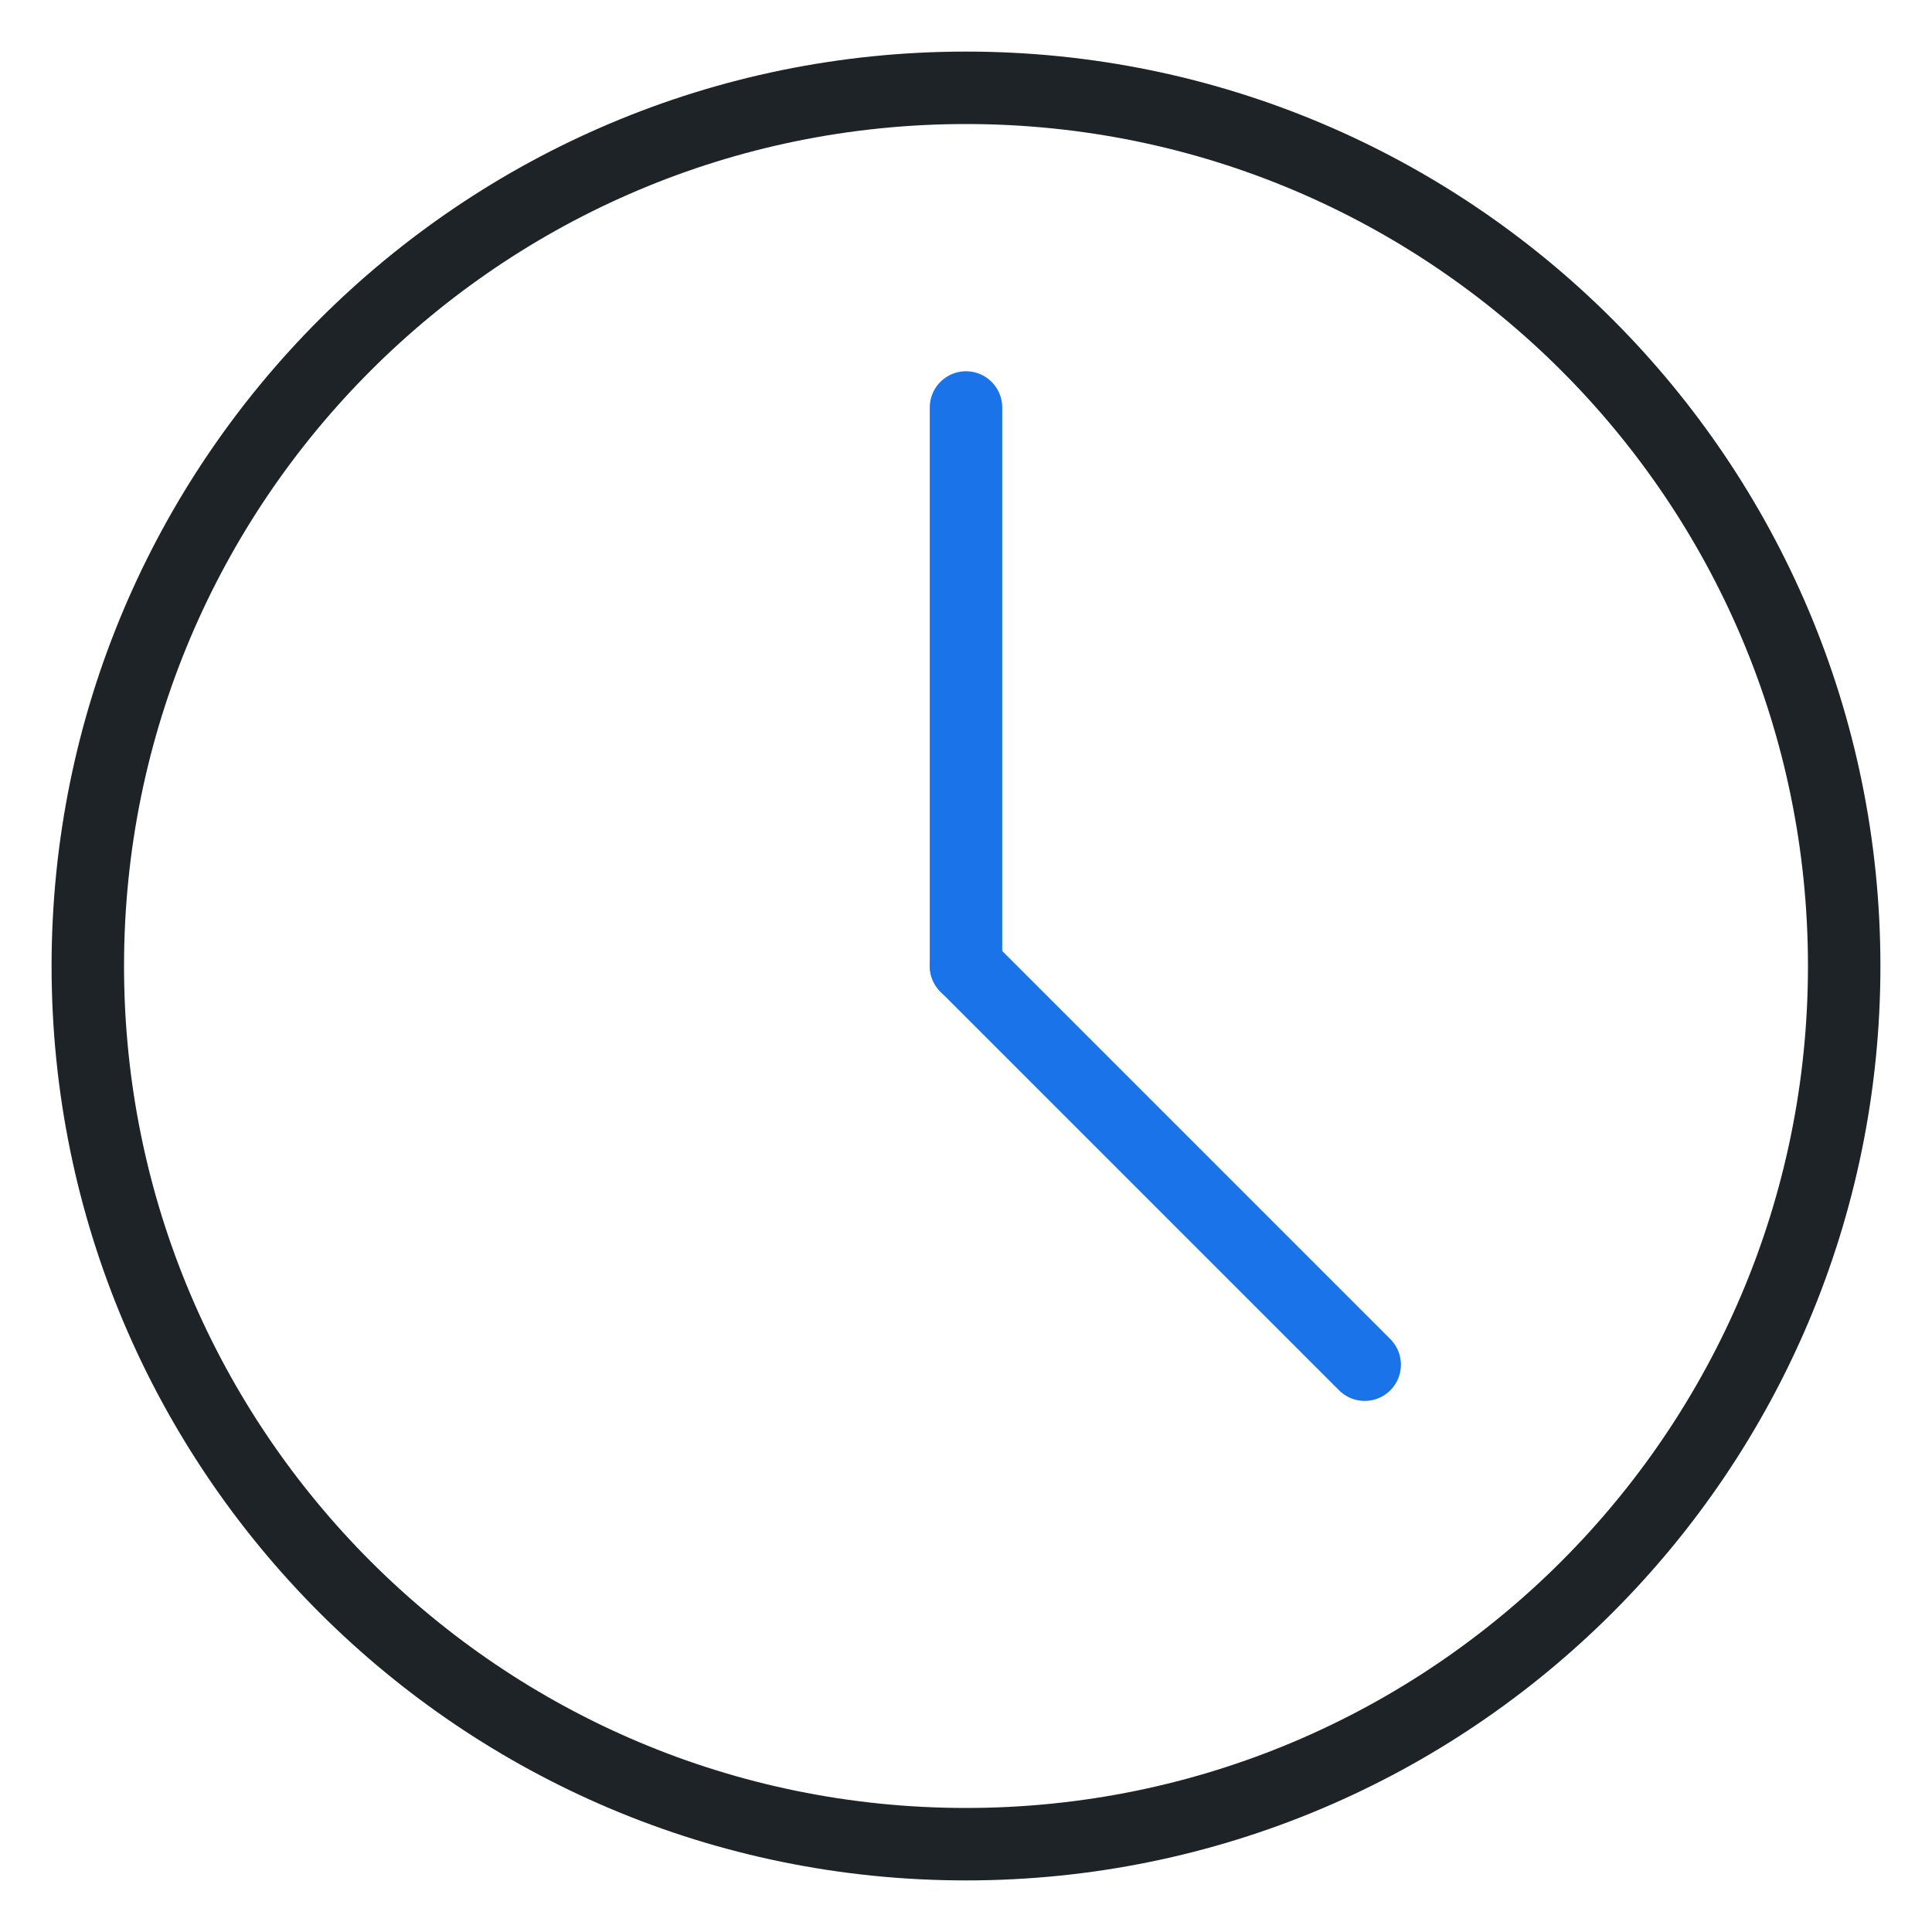
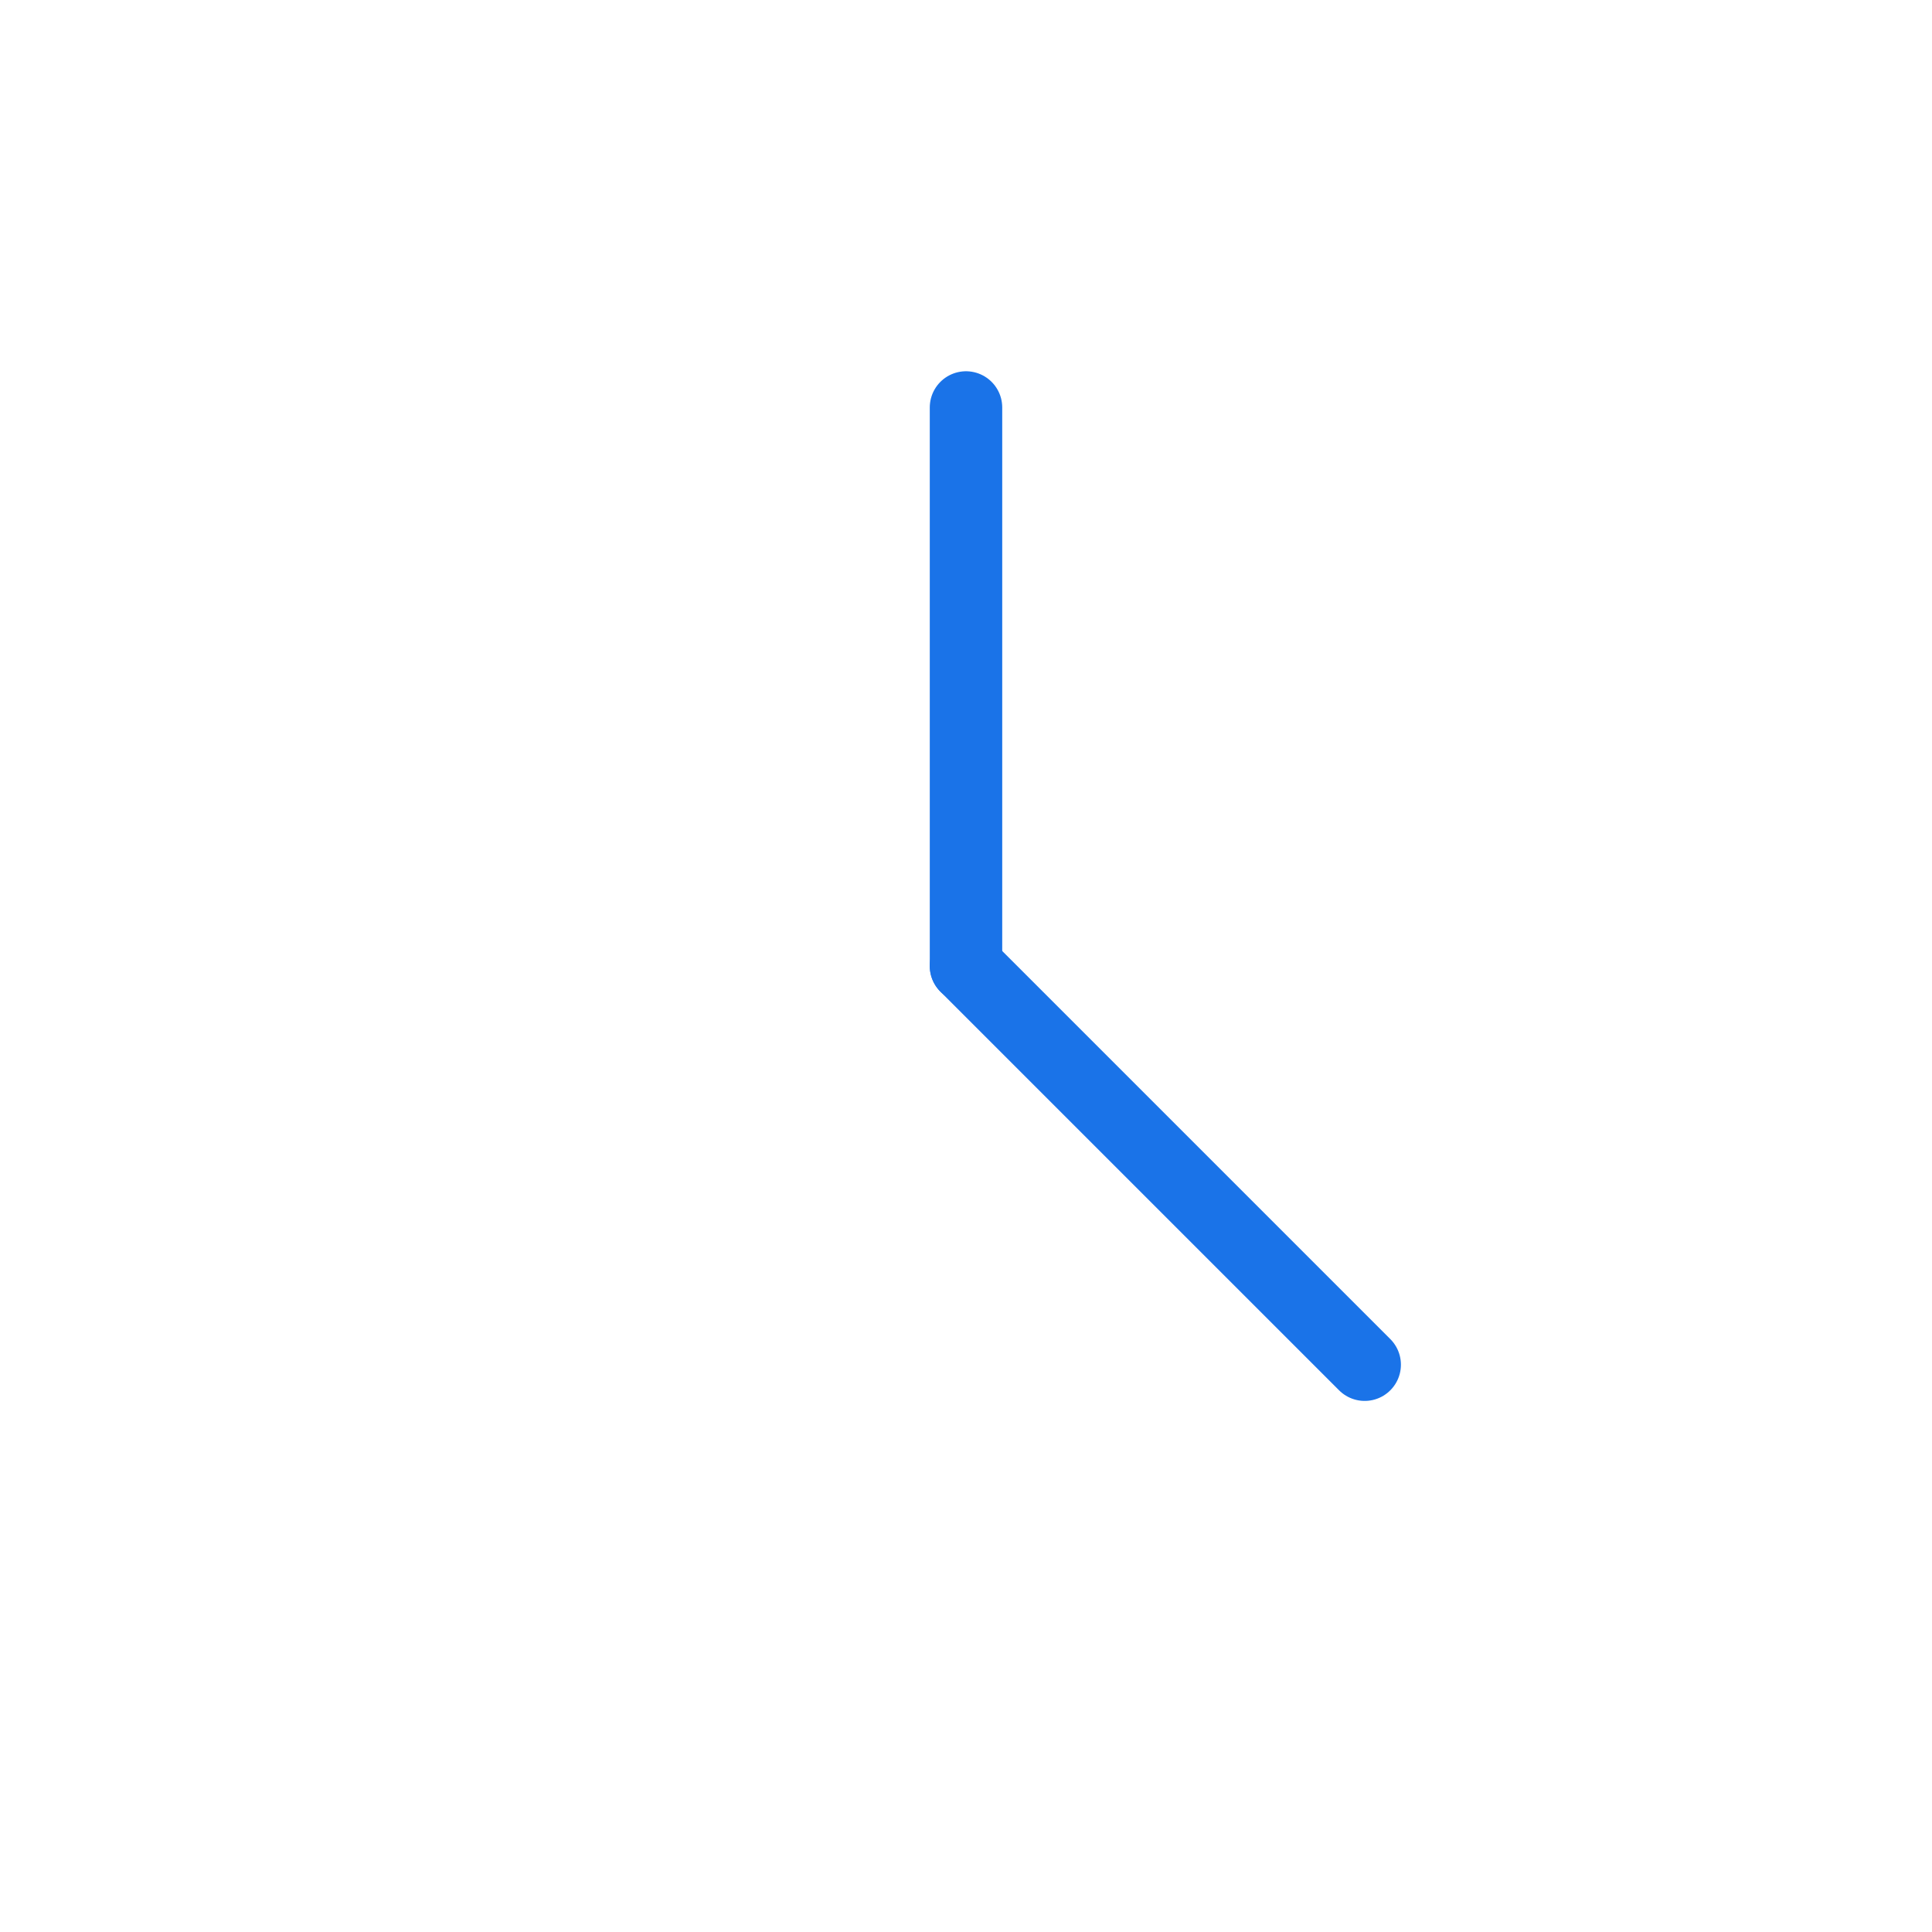
<svg xmlns="http://www.w3.org/2000/svg" width="80" height="80" viewBox="0 0 80 80" fill="none">
-   <path d="M40 76.364C60.083 76.364 76.364 60.083 76.364 40C76.364 19.917 60.083 3.636 40 3.636C19.917 3.636 3.636 19.917 3.636 40C3.636 60.083 19.917 76.364 40 76.364Z" stroke="#1D2327" stroke-width="3" stroke-miterlimit="10" stroke-linecap="round" stroke-linejoin="round" />
  <path d="M40 16.873V40" stroke="#1A73E8" stroke-width="3" stroke-miterlimit="10" stroke-linecap="round" stroke-linejoin="round" />
  <path d="M56.509 56.509L40 40" stroke="#1A73E8" stroke-width="3" stroke-miterlimit="10" stroke-linecap="round" stroke-linejoin="round" />
</svg>